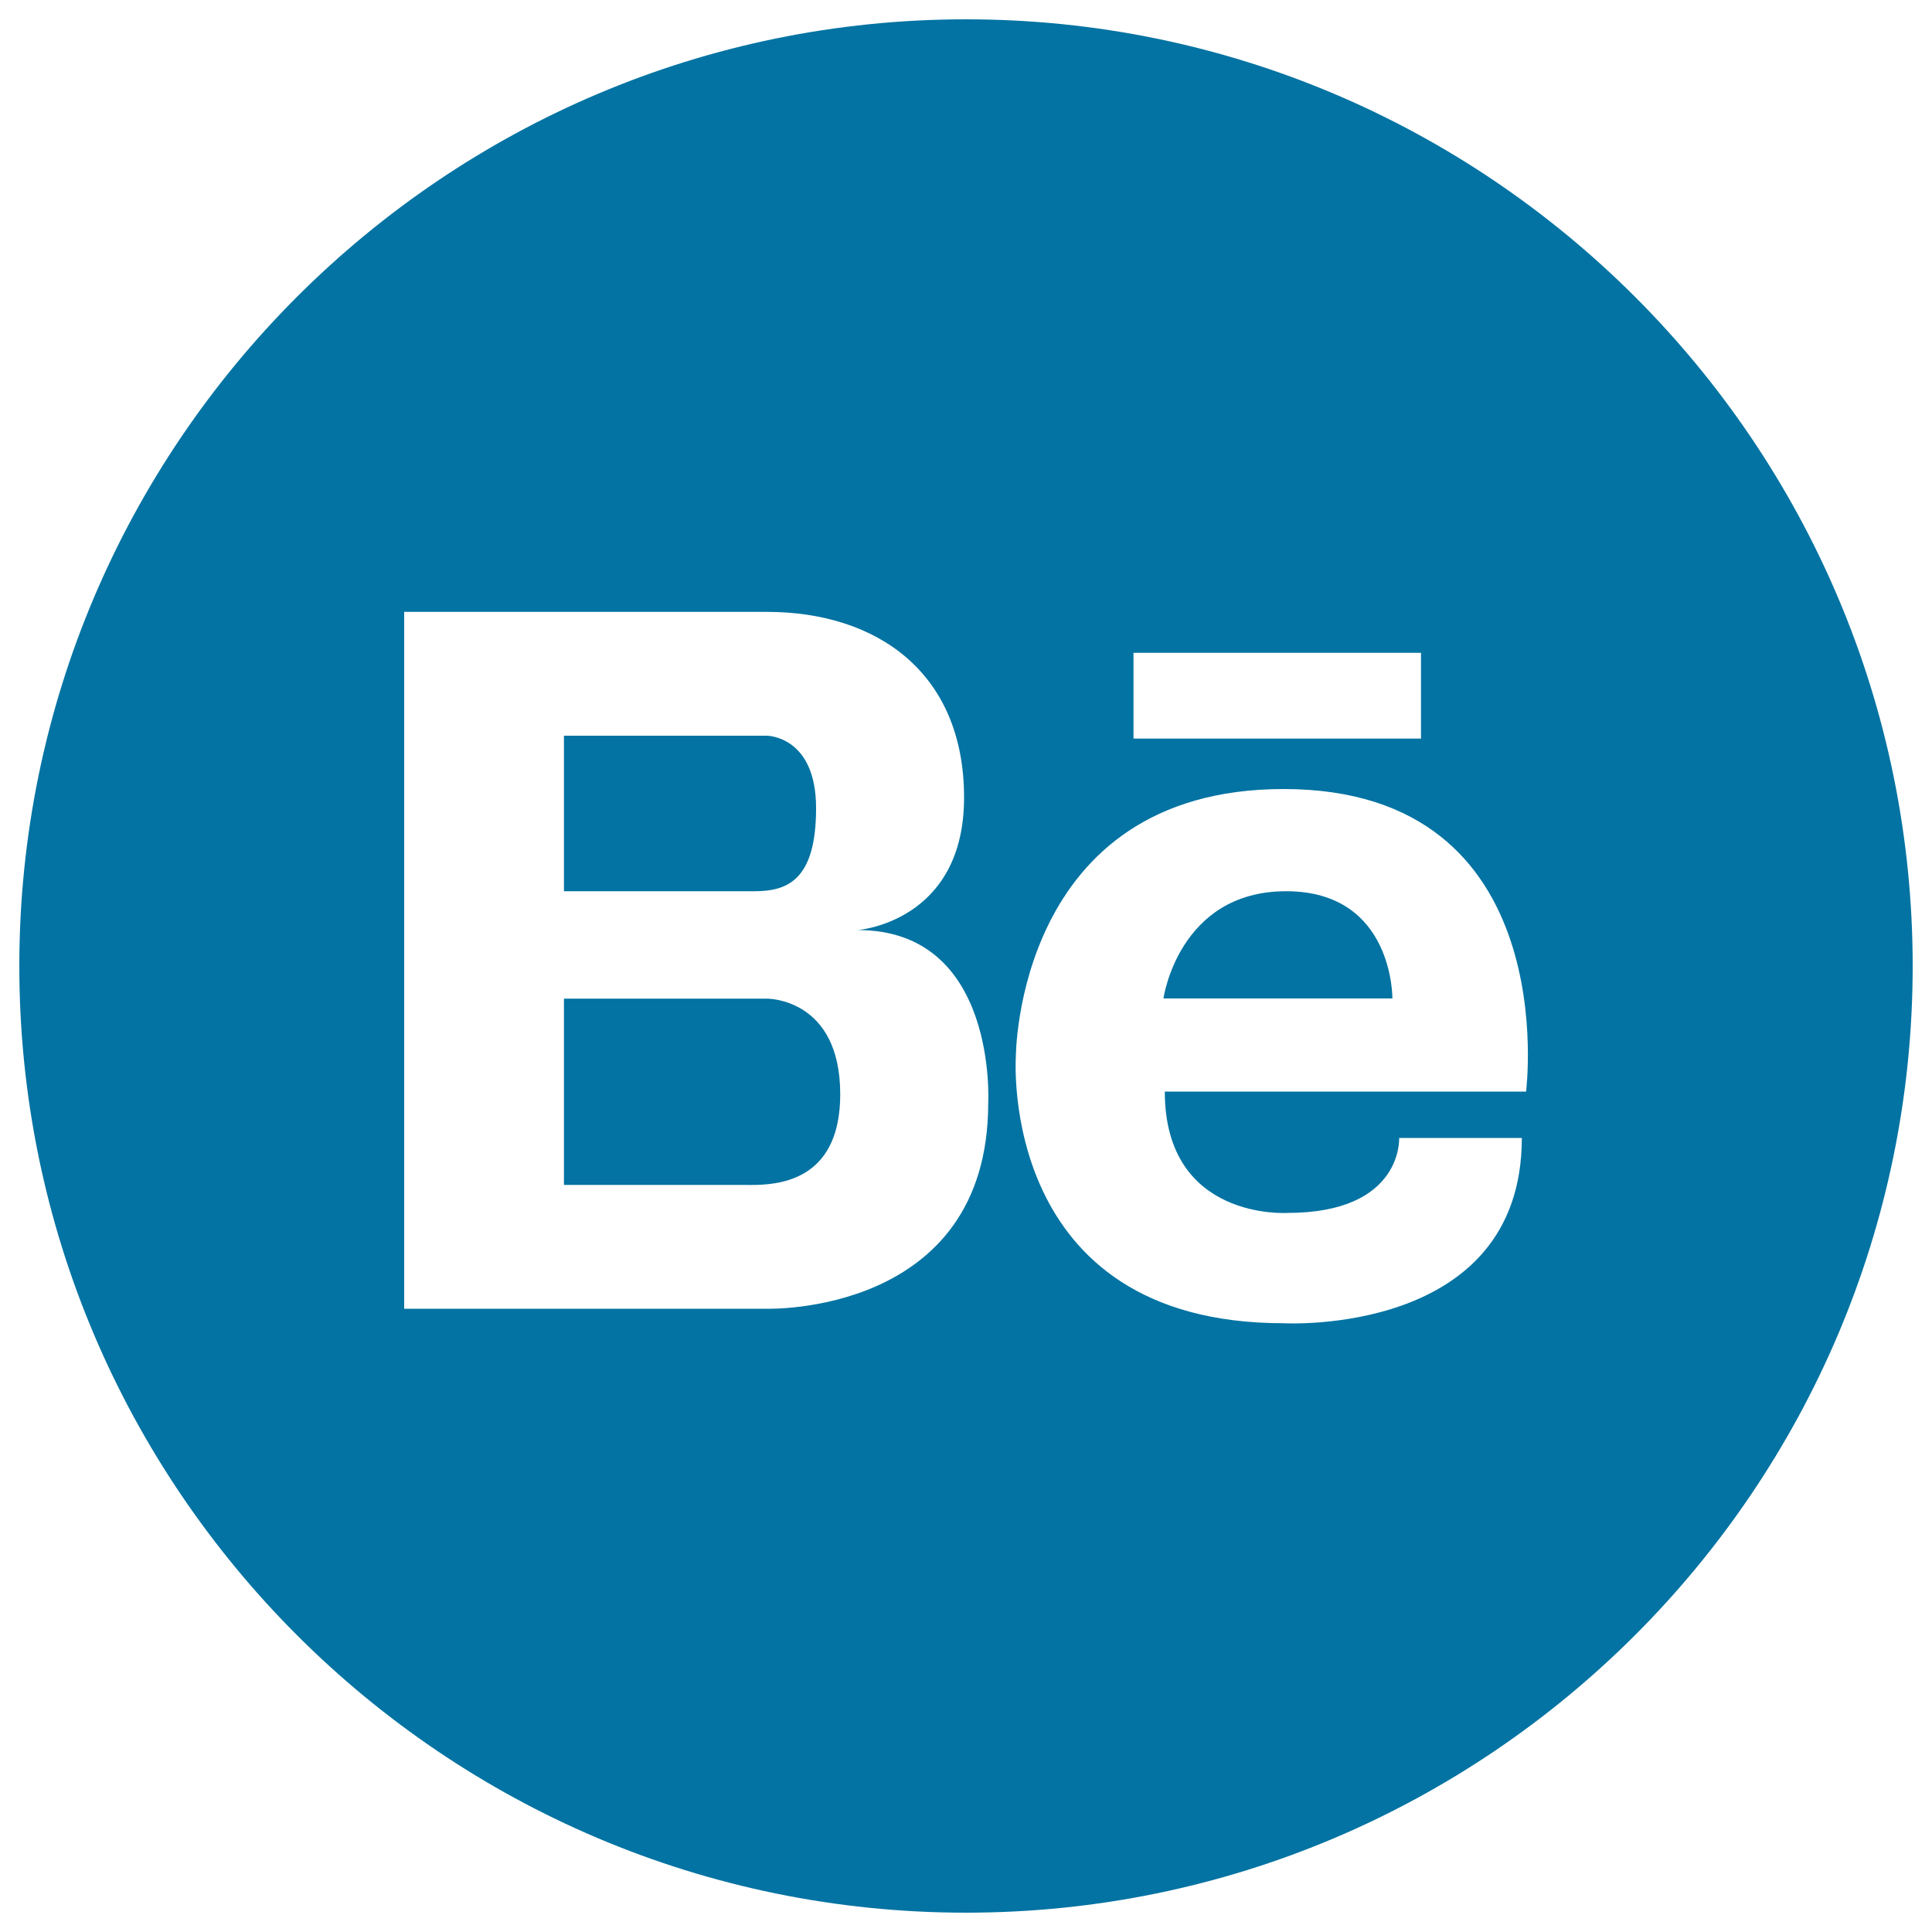
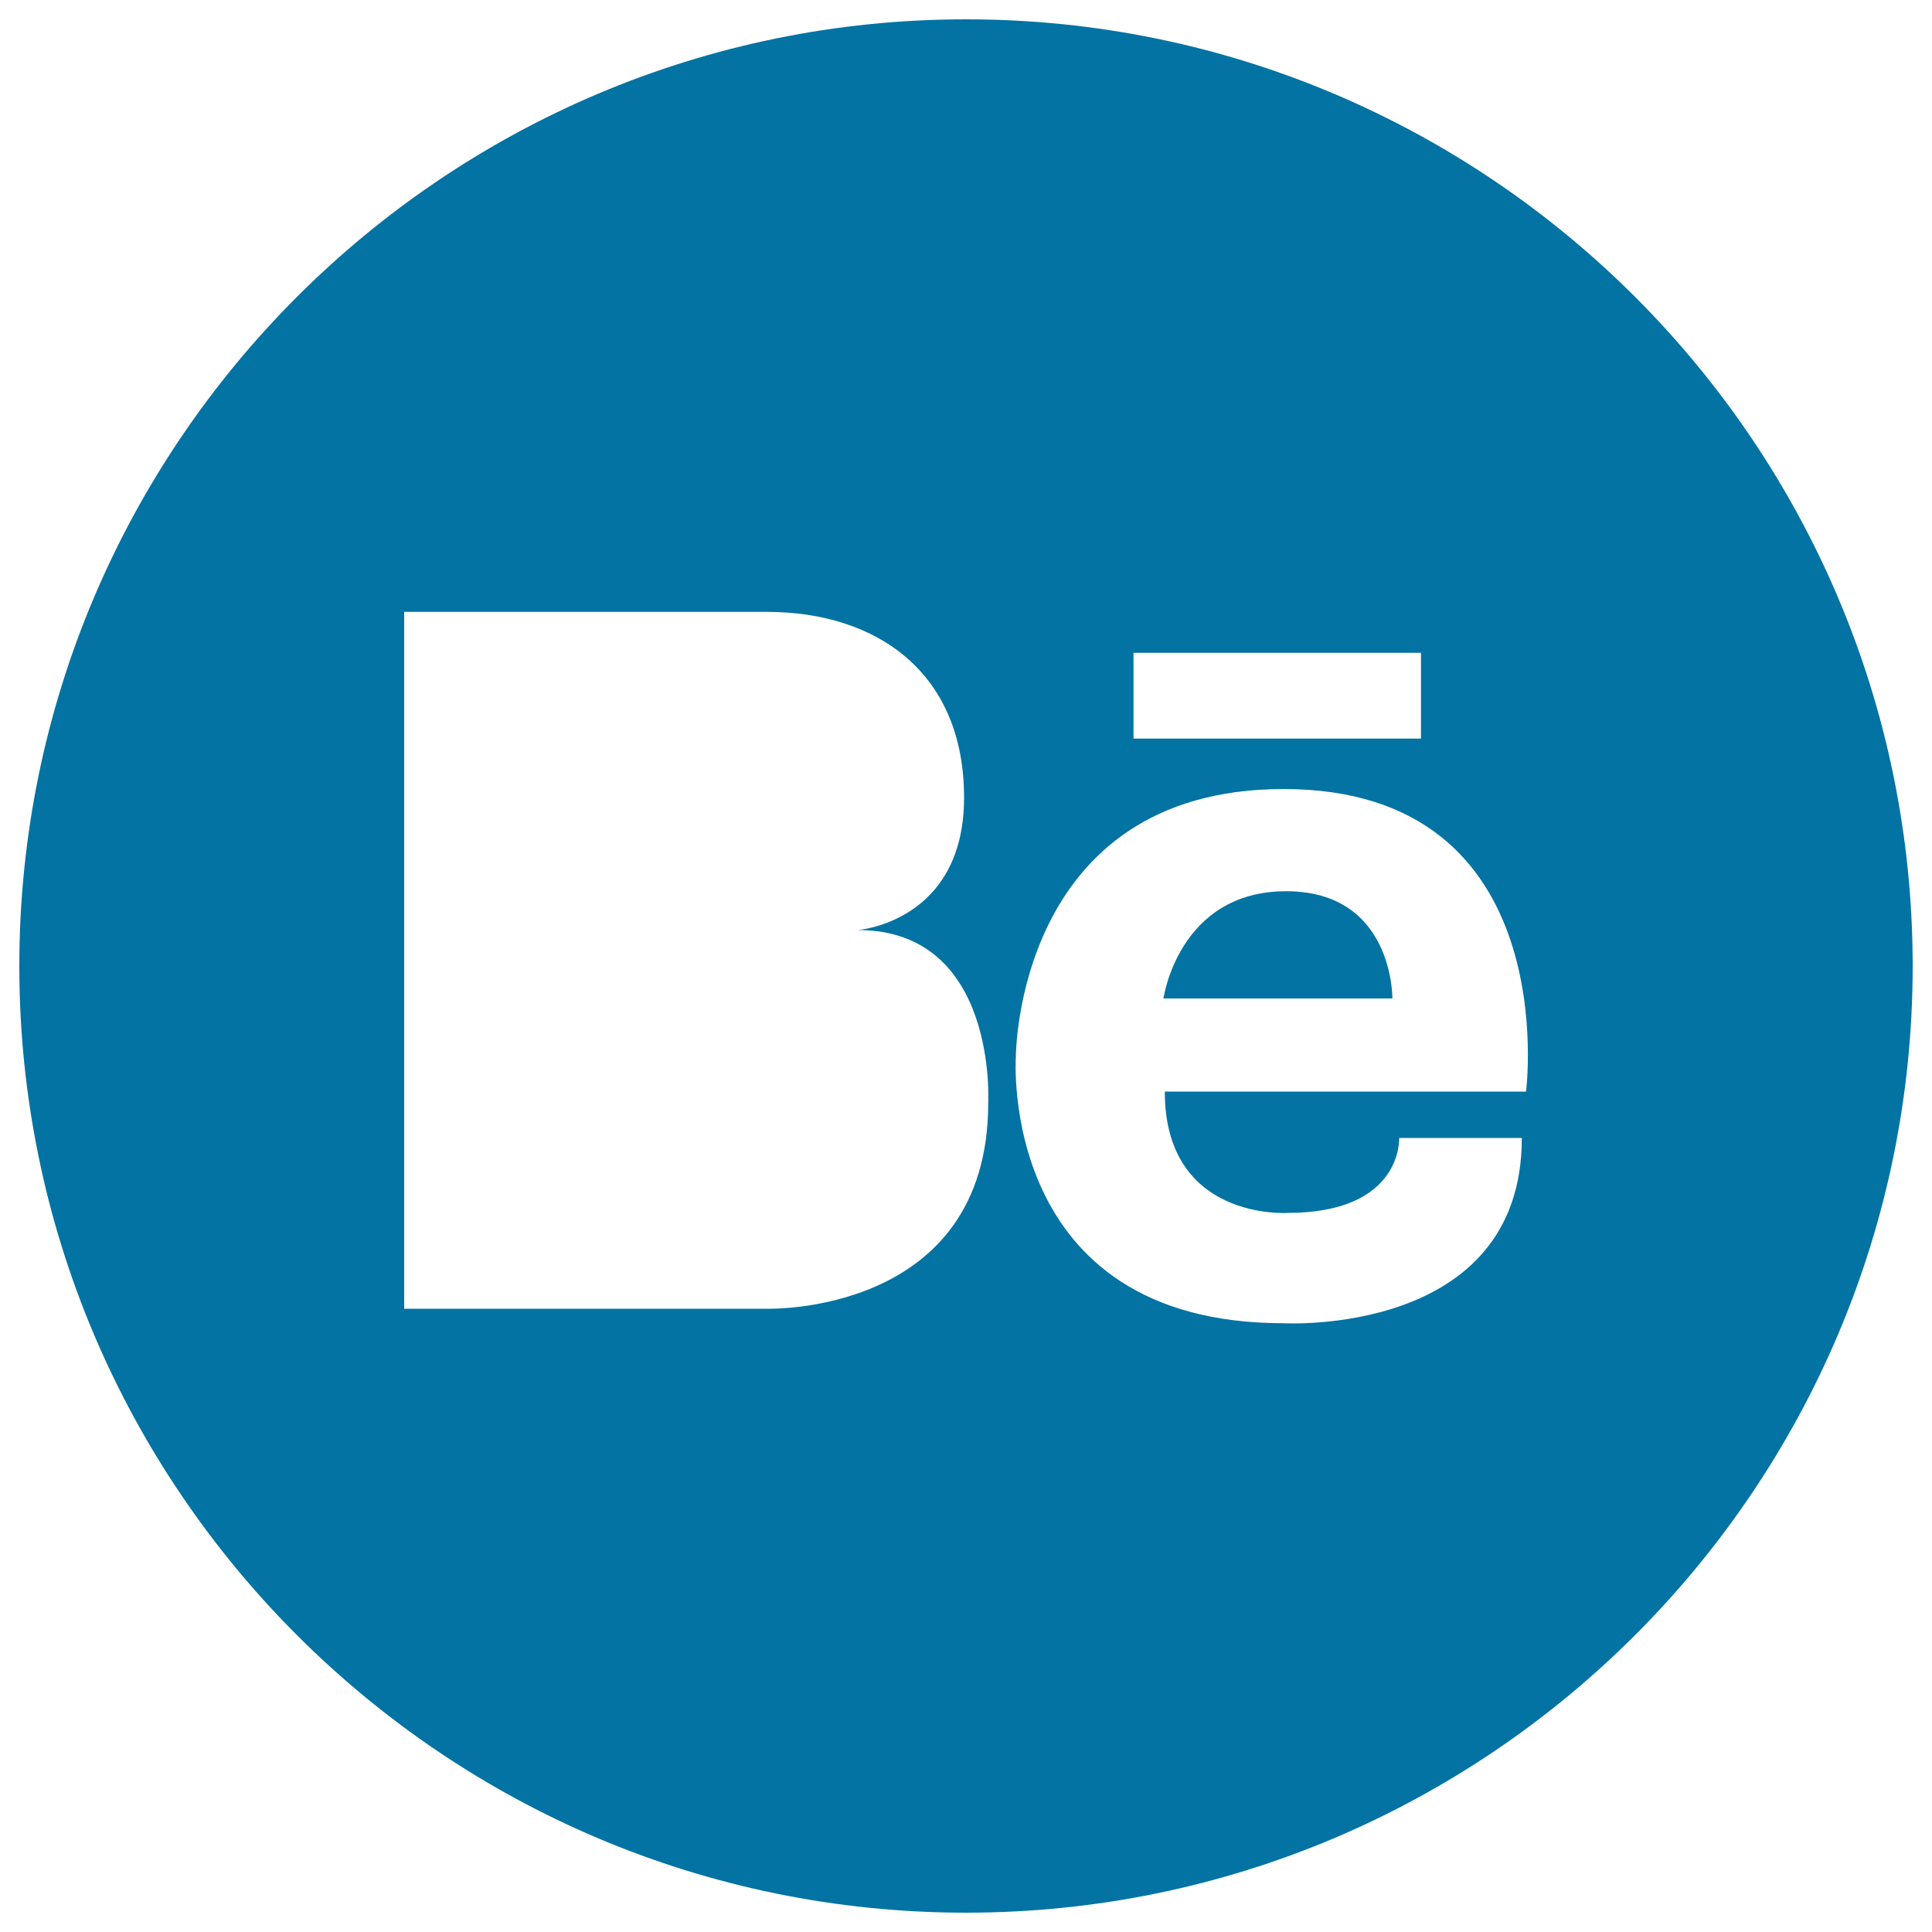
<svg xmlns="http://www.w3.org/2000/svg" viewBox="0 0 1000 1000" style="fill:#0273a2">
  <title>Behance Logo Button SVG icon</title>
  <g>
    <g>
      <g>
-         <path d="M422.4,418.3c0-37.5-25.5-37.5-25.5-37.5h-13.5h-91.5h0v80.5h98.5C407.4,461.3,422.4,455.8,422.4,418.3z" />
        <path d="M665.7,461.3c-55.7,0-63.5,55.5-63.5,55.5h118.5C720.7,516.9,721.4,461.3,665.7,461.3z" />
-         <path d="M396.9,516.9h-105v96.4h93c1.6,0,3.9,0.1,6.7,0c14.9-0.4,43.3-4.6,43.3-46.9C434.9,516.4,396.9,516.9,396.9,516.9z" />
        <path d="M500,10C229.8,10,10,229.8,10,500c0,270.2,219.8,490,490,490c270.2,0,490-219.8,490-490C990,229.8,770.2,10,500,10z M586.7,337.9h148.8v44.4H586.7V337.9z M511.5,570.9c0,110.1-114.6,106.5-114.6,106.5h-105h-3.1h-79.6V316.7h79.6h3.1h105c57.1,0,102.1,31.5,102.1,96.1c0,64.5-55,68.6-55,68.6C516.5,481.4,511.5,570.9,511.5,570.9z M789.9,565H602.9c0,67,63.5,62.8,63.5,62.8c59.9,0,57.8-38.8,57.8-38.8h63.5c0,103-123.4,95.9-123.4,95.9C516.3,684.9,525.8,547,525.8,547s-0.1-138.6,138.6-138.6C810.3,408.4,789.8,565,789.9,565z" />
      </g>
    </g>
  </g>
</svg>